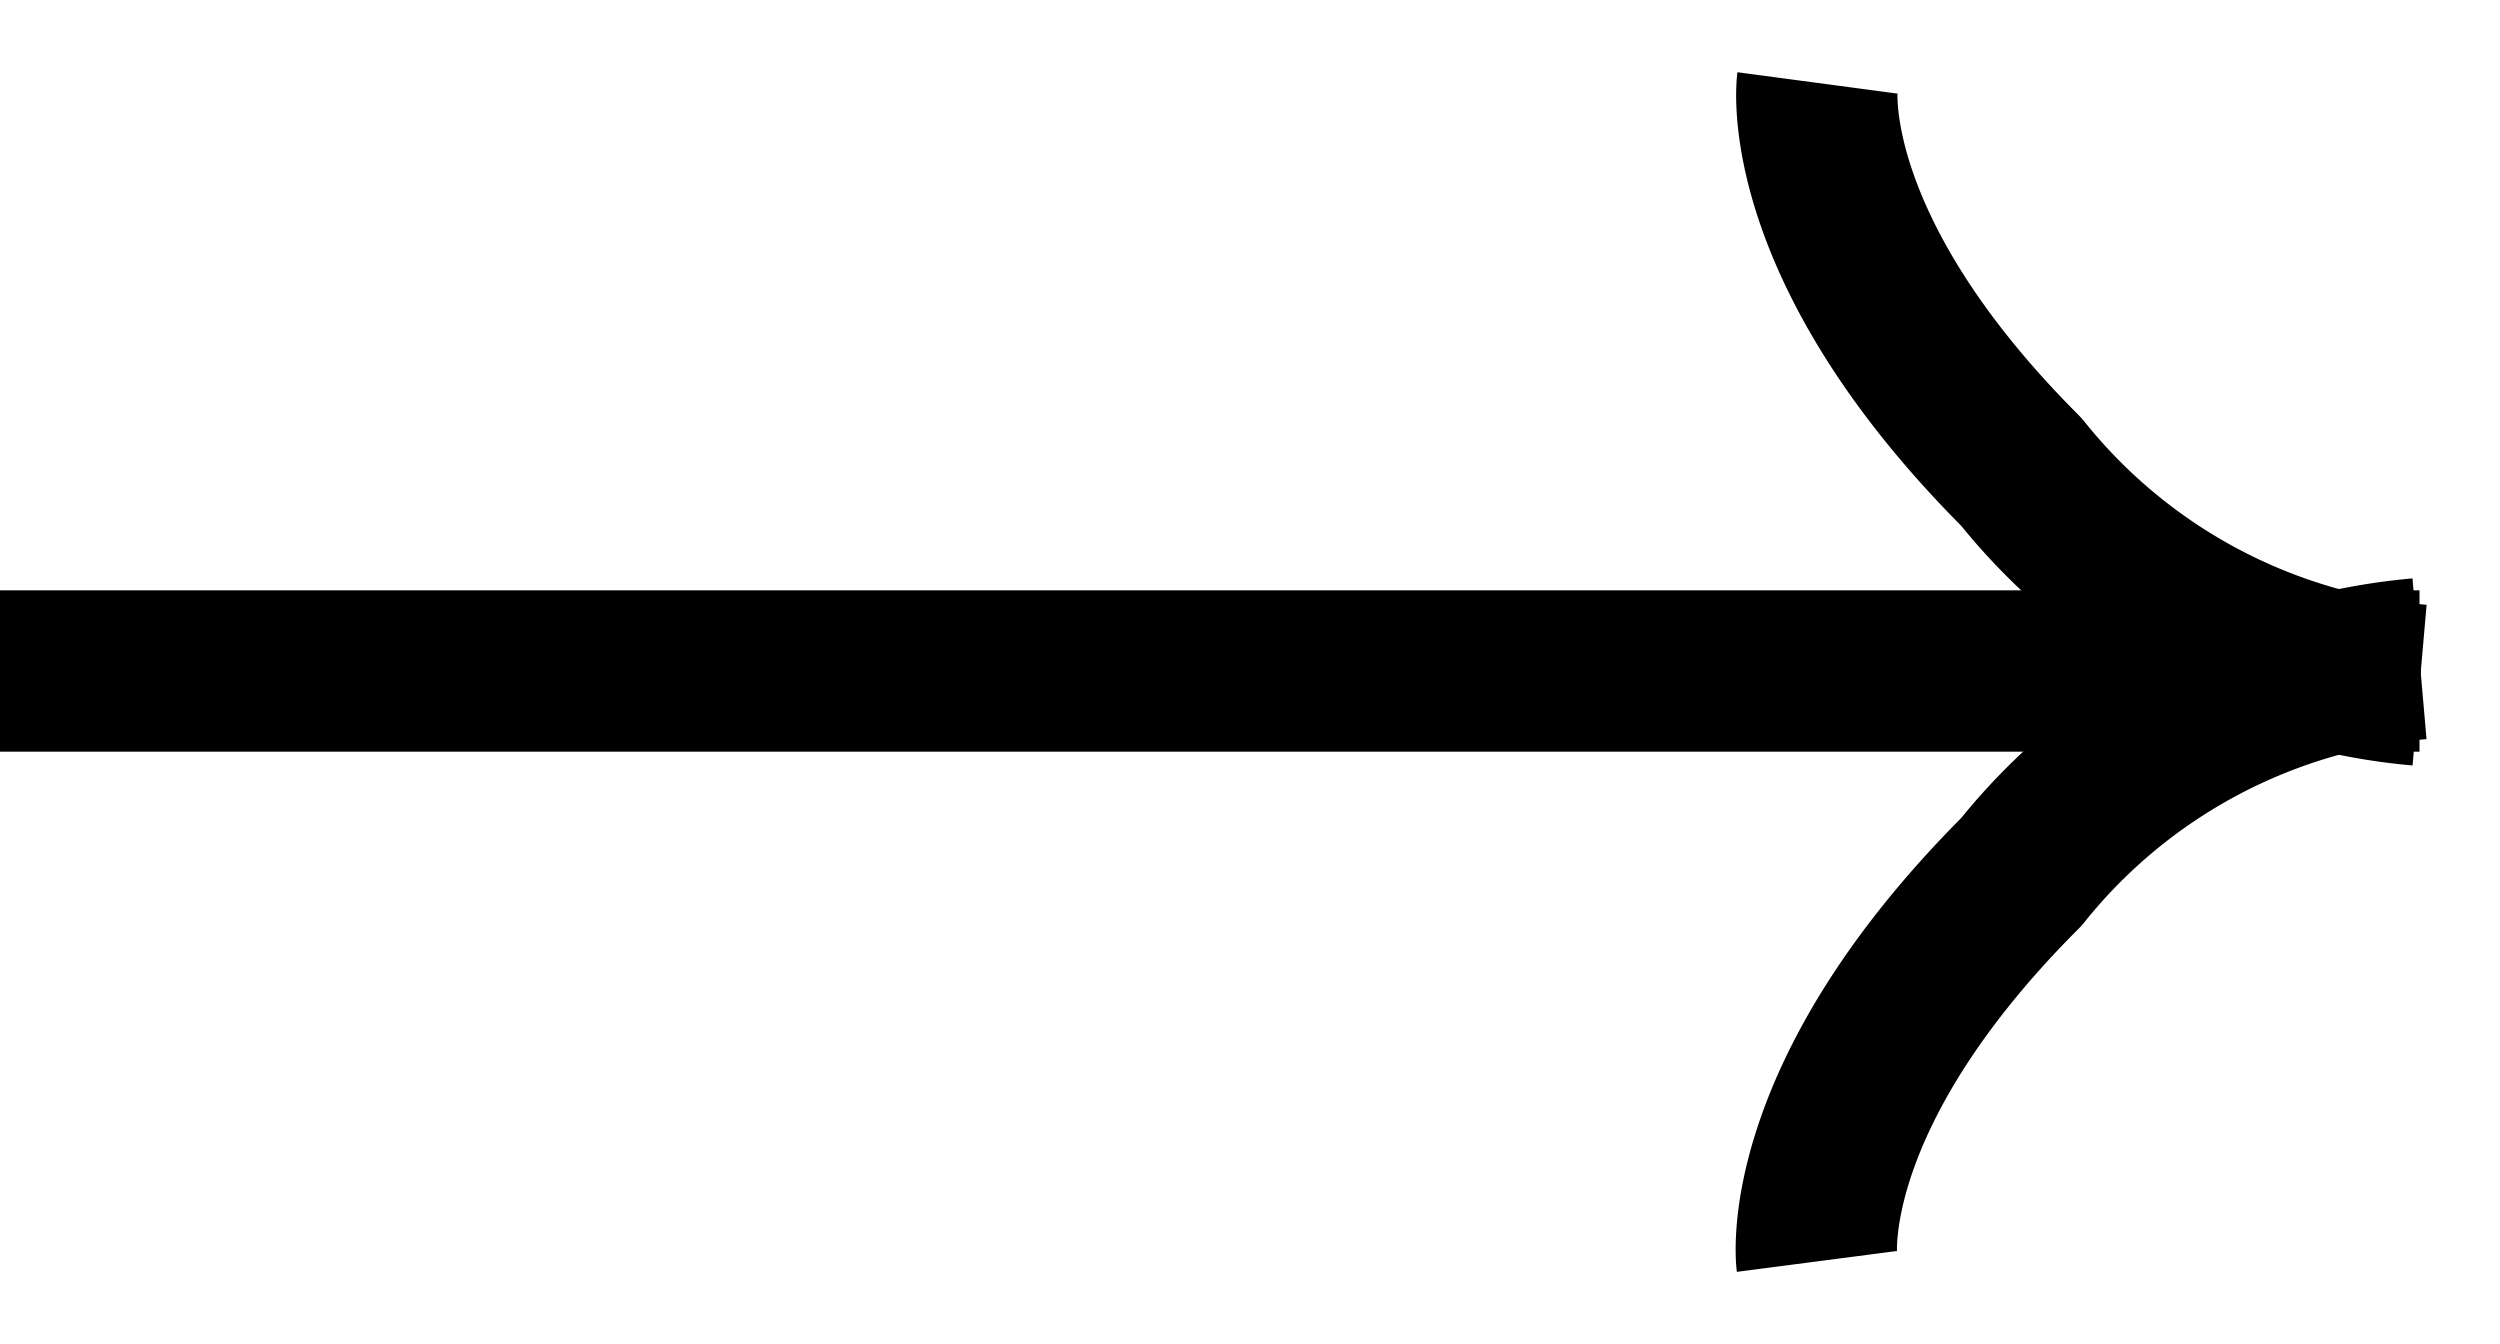
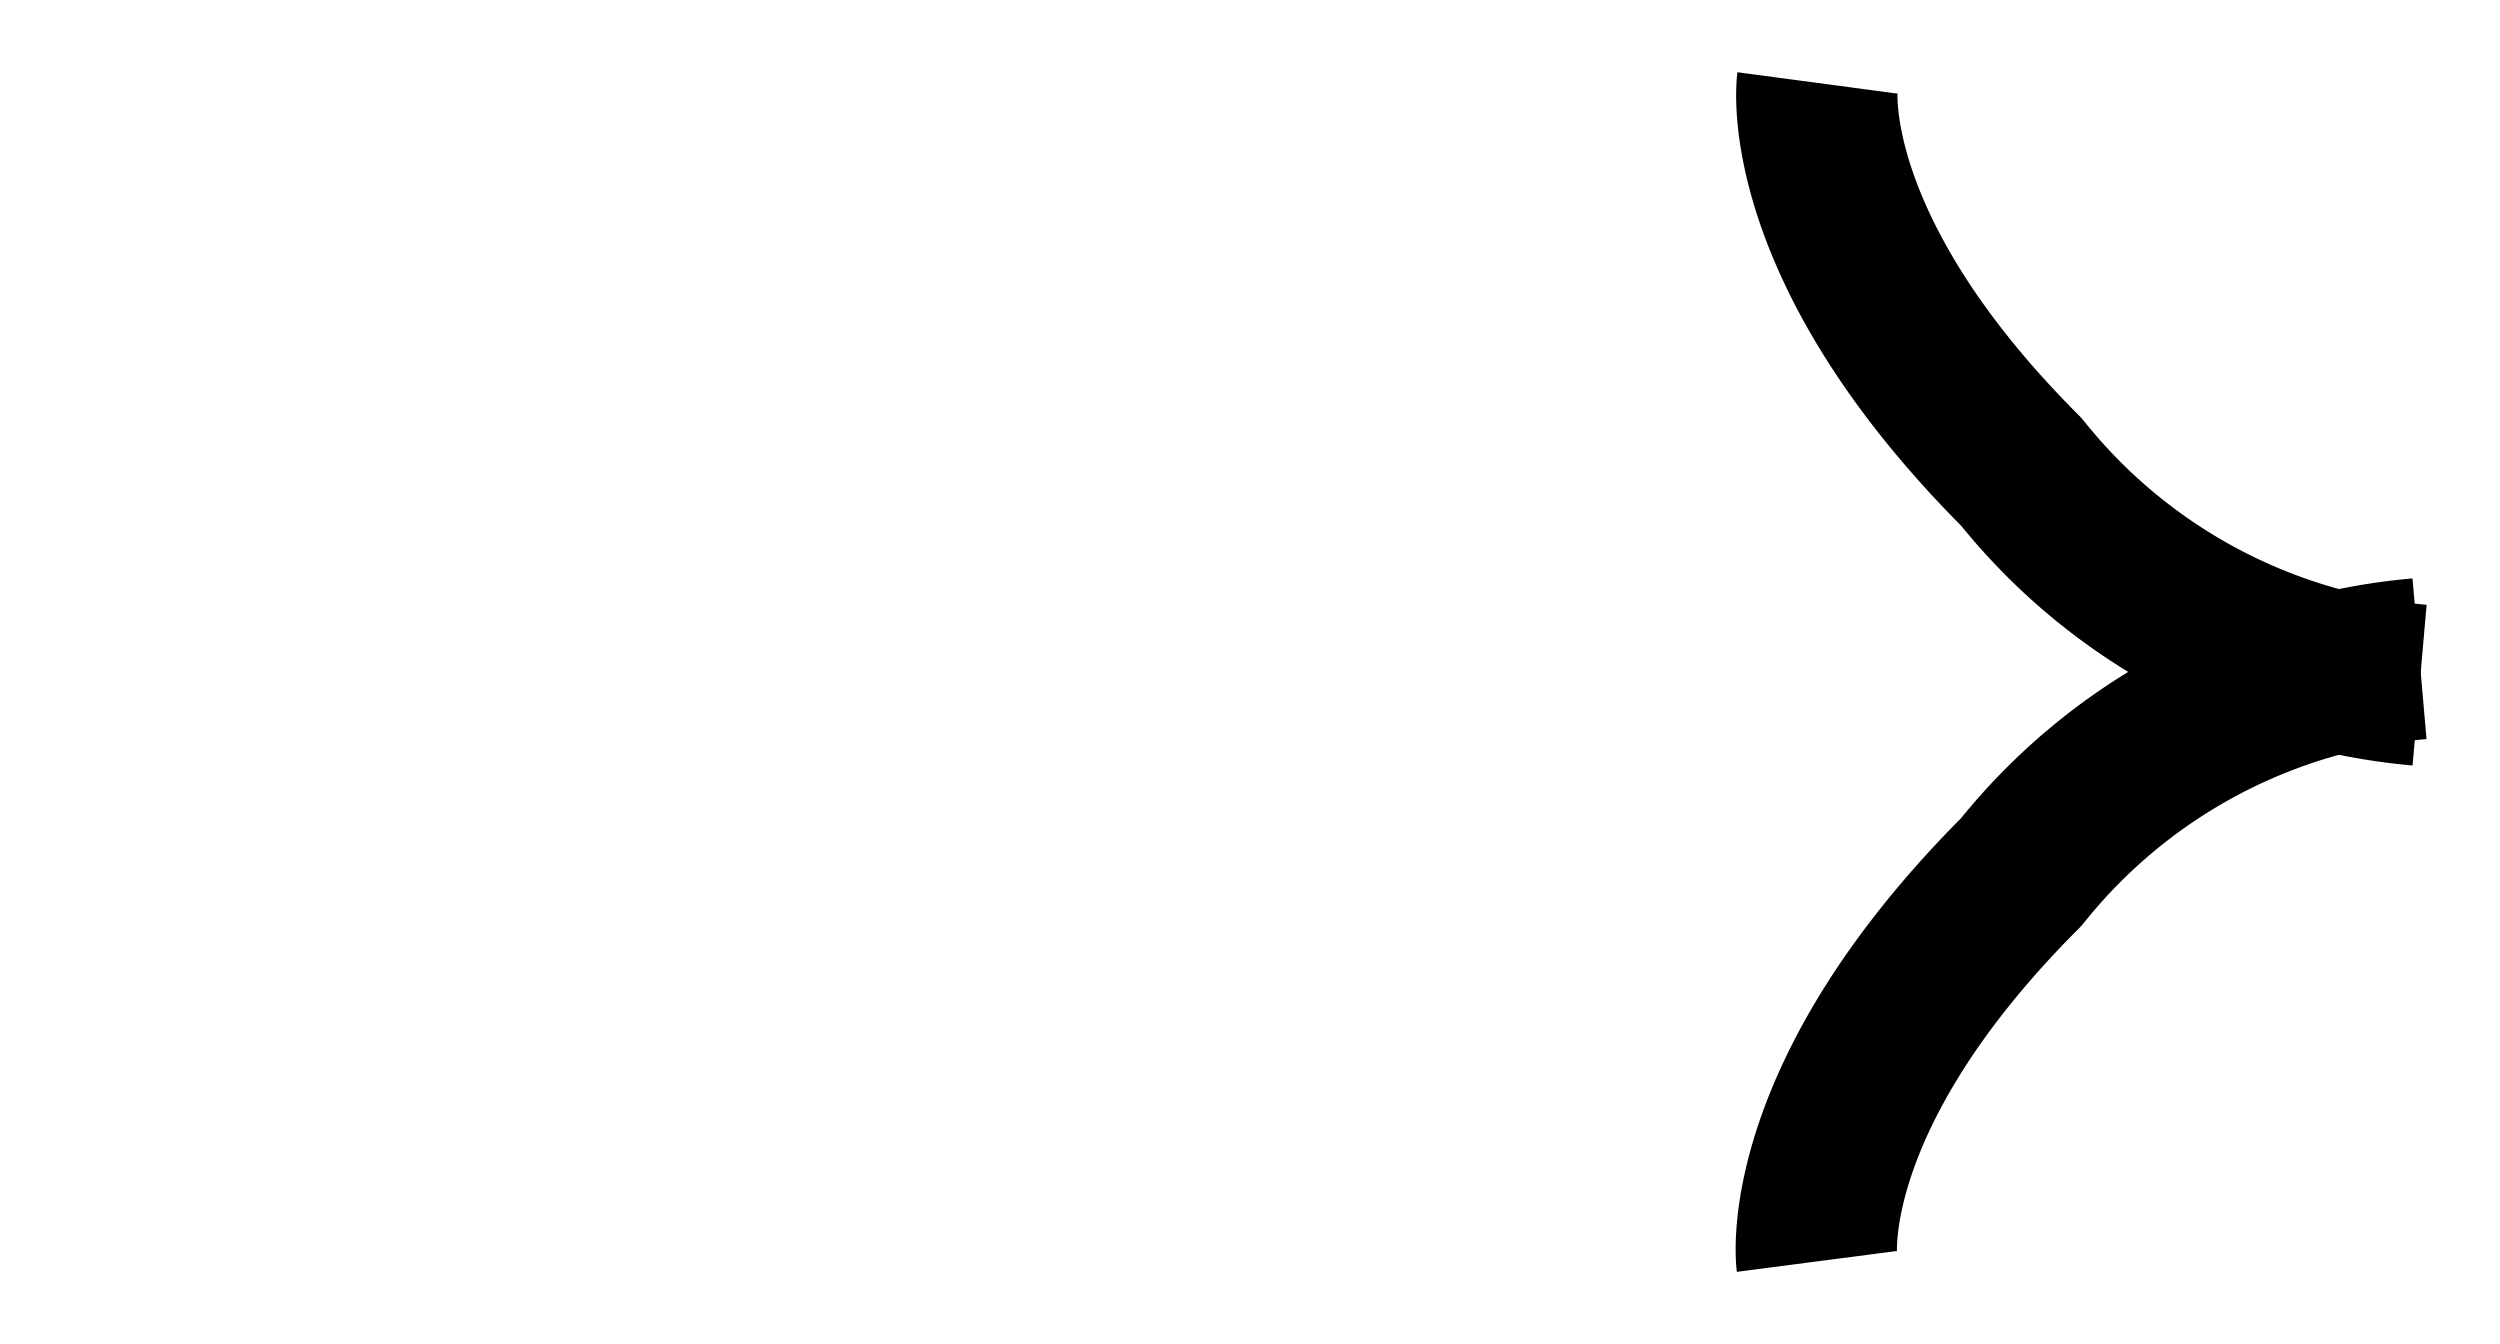
<svg xmlns="http://www.w3.org/2000/svg" width="15.499" height="8.332" viewBox="0 0 15.499 8.332">
  <g id="Group_321" data-name="Group 321" transform="translate(9954 -4982.834)">
    <path id="Path_18" data-name="Path 18" d="M0,.811A3.559,3.559,0,0,1,2.68,0c1.98,0,2.6.811,2.6.811" transform="translate(-9939.573 4987.655) rotate(-135)" fill="none" stroke="#000" stroke-linejoin="round" stroke-width="1" />
    <path id="Path_19" data-name="Path 19" d="M0,0A3.559,3.559,0,0,0,2.68.811C4.66.811,5.284,0,5.284,0" transform="translate(-9939 4986.918) rotate(135)" fill="none" stroke="#000" stroke-linejoin="round" stroke-width="1" />
-     <line id="Line_20" data-name="Line 20" y1="15" transform="translate(-9954 4986.994) rotate(-90)" fill="none" stroke="#000" stroke-width="1" />
  </g>
</svg>